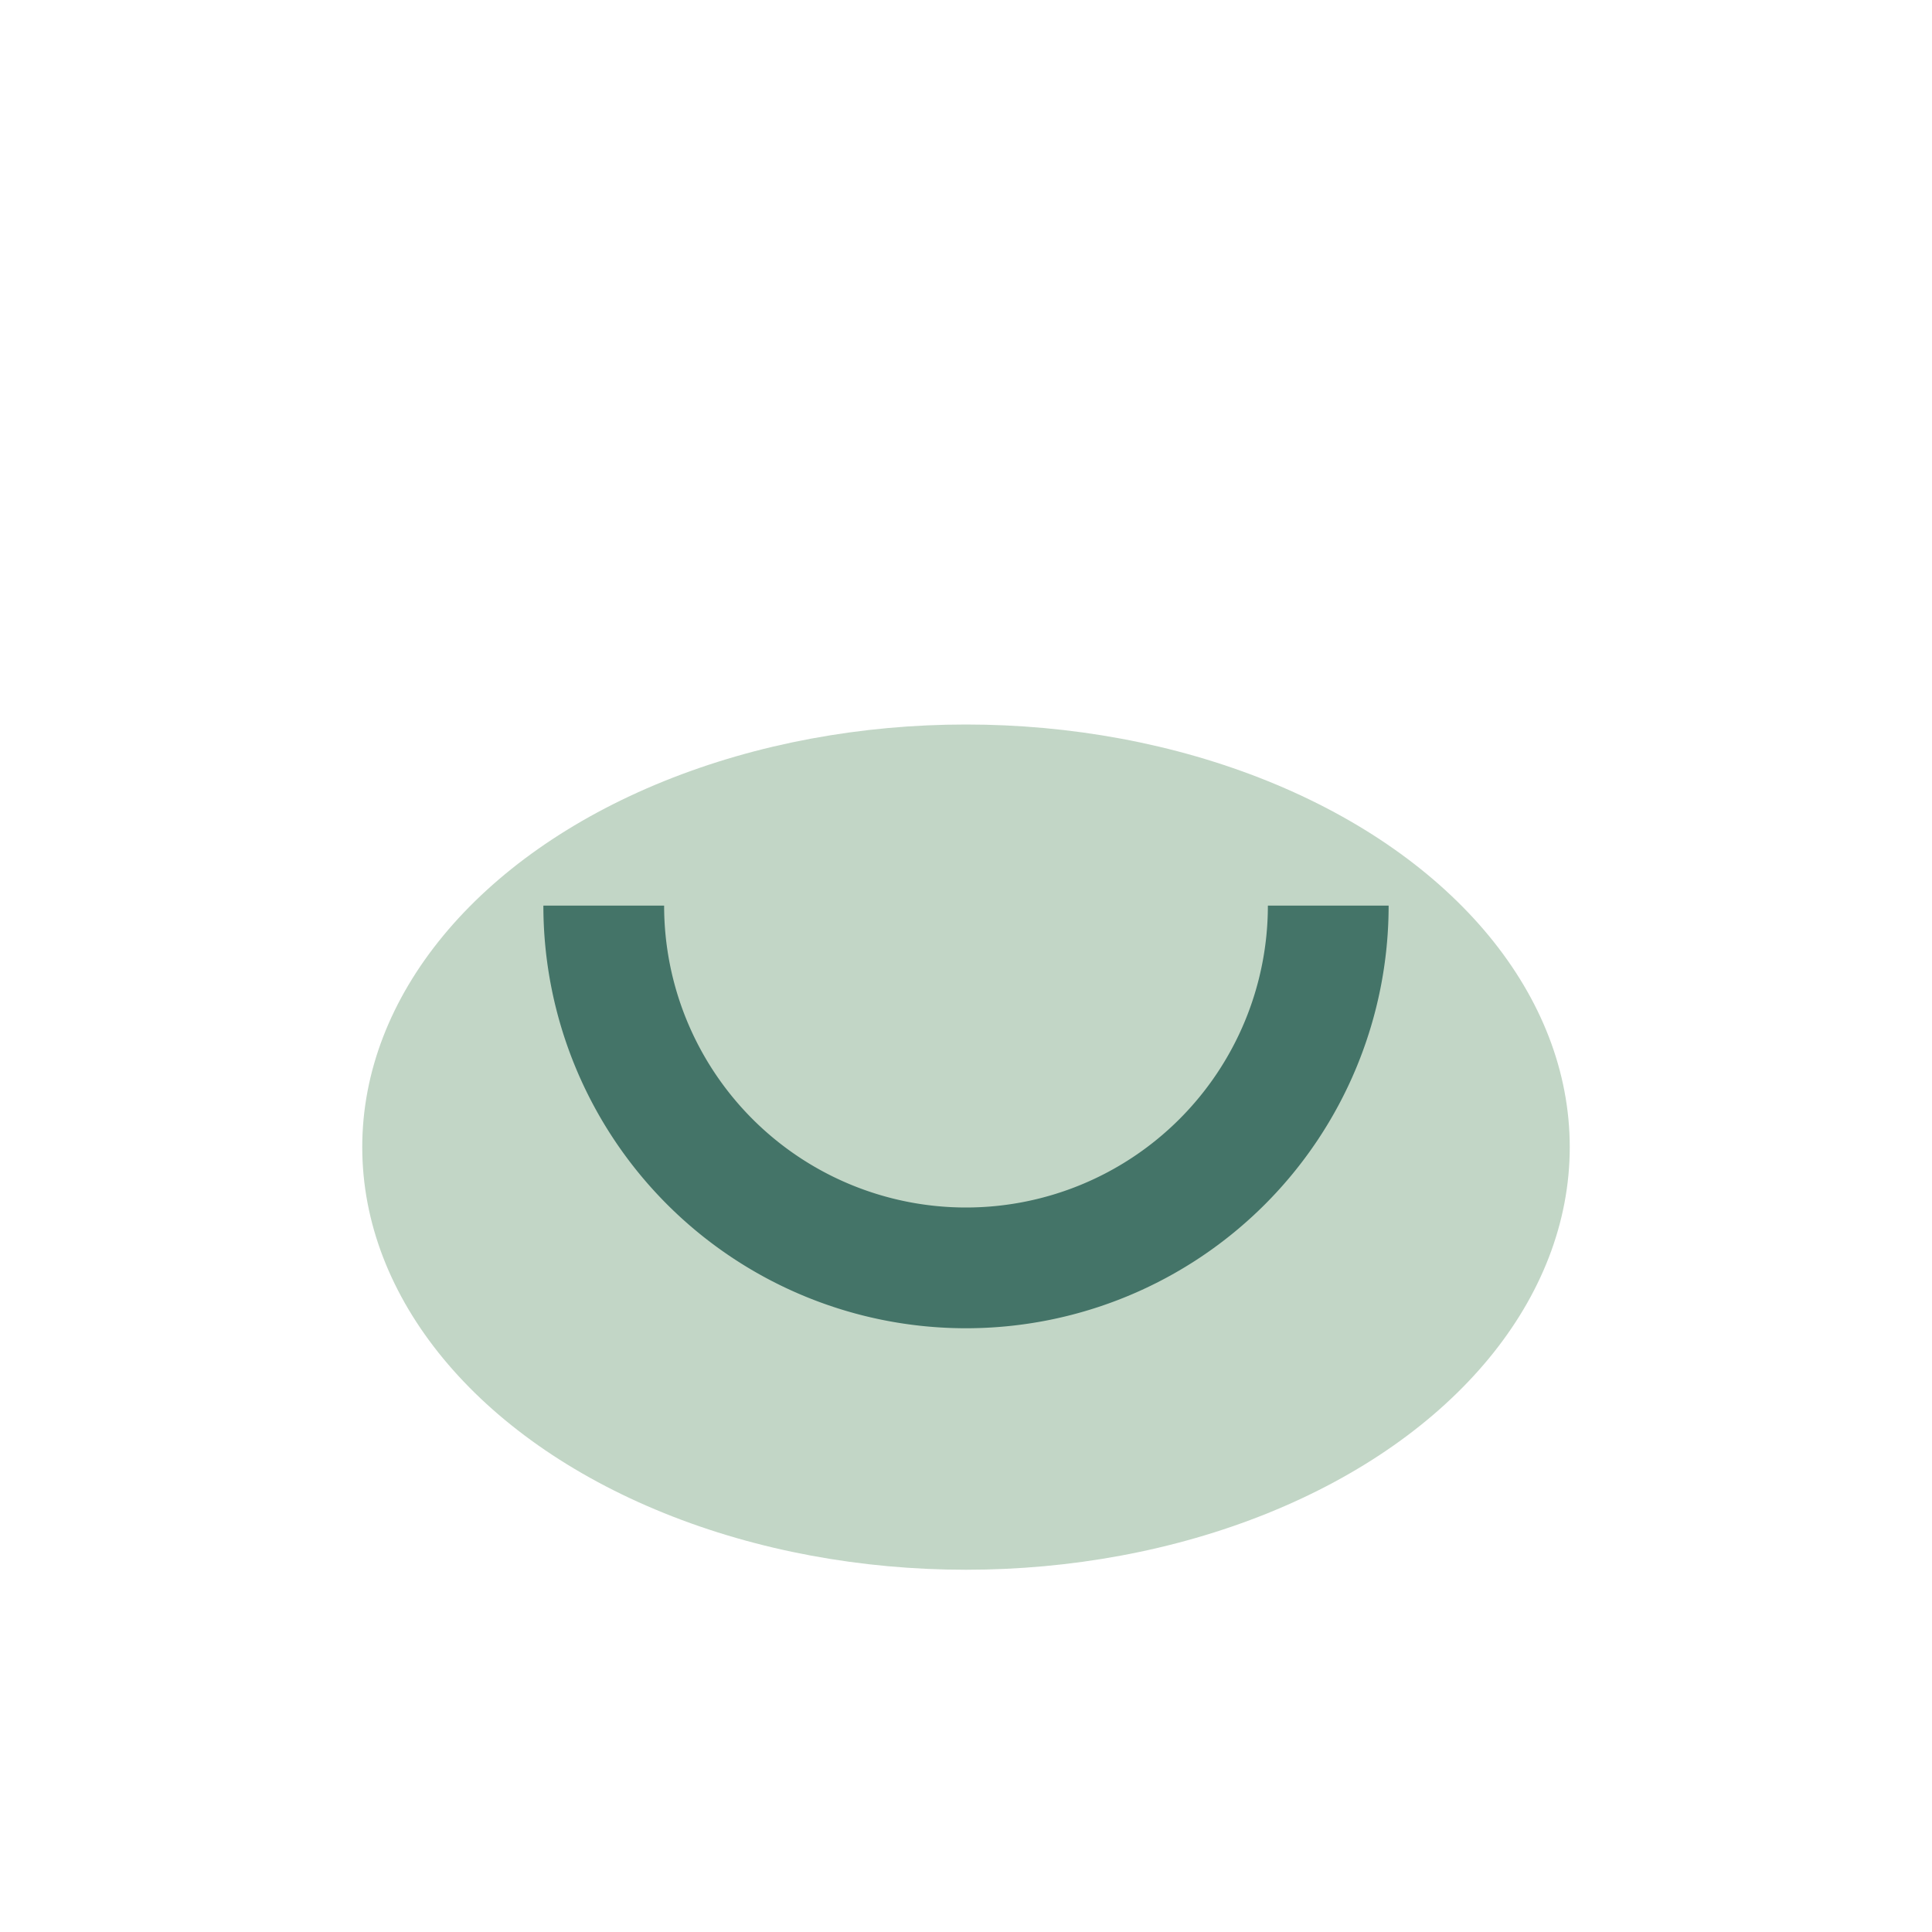
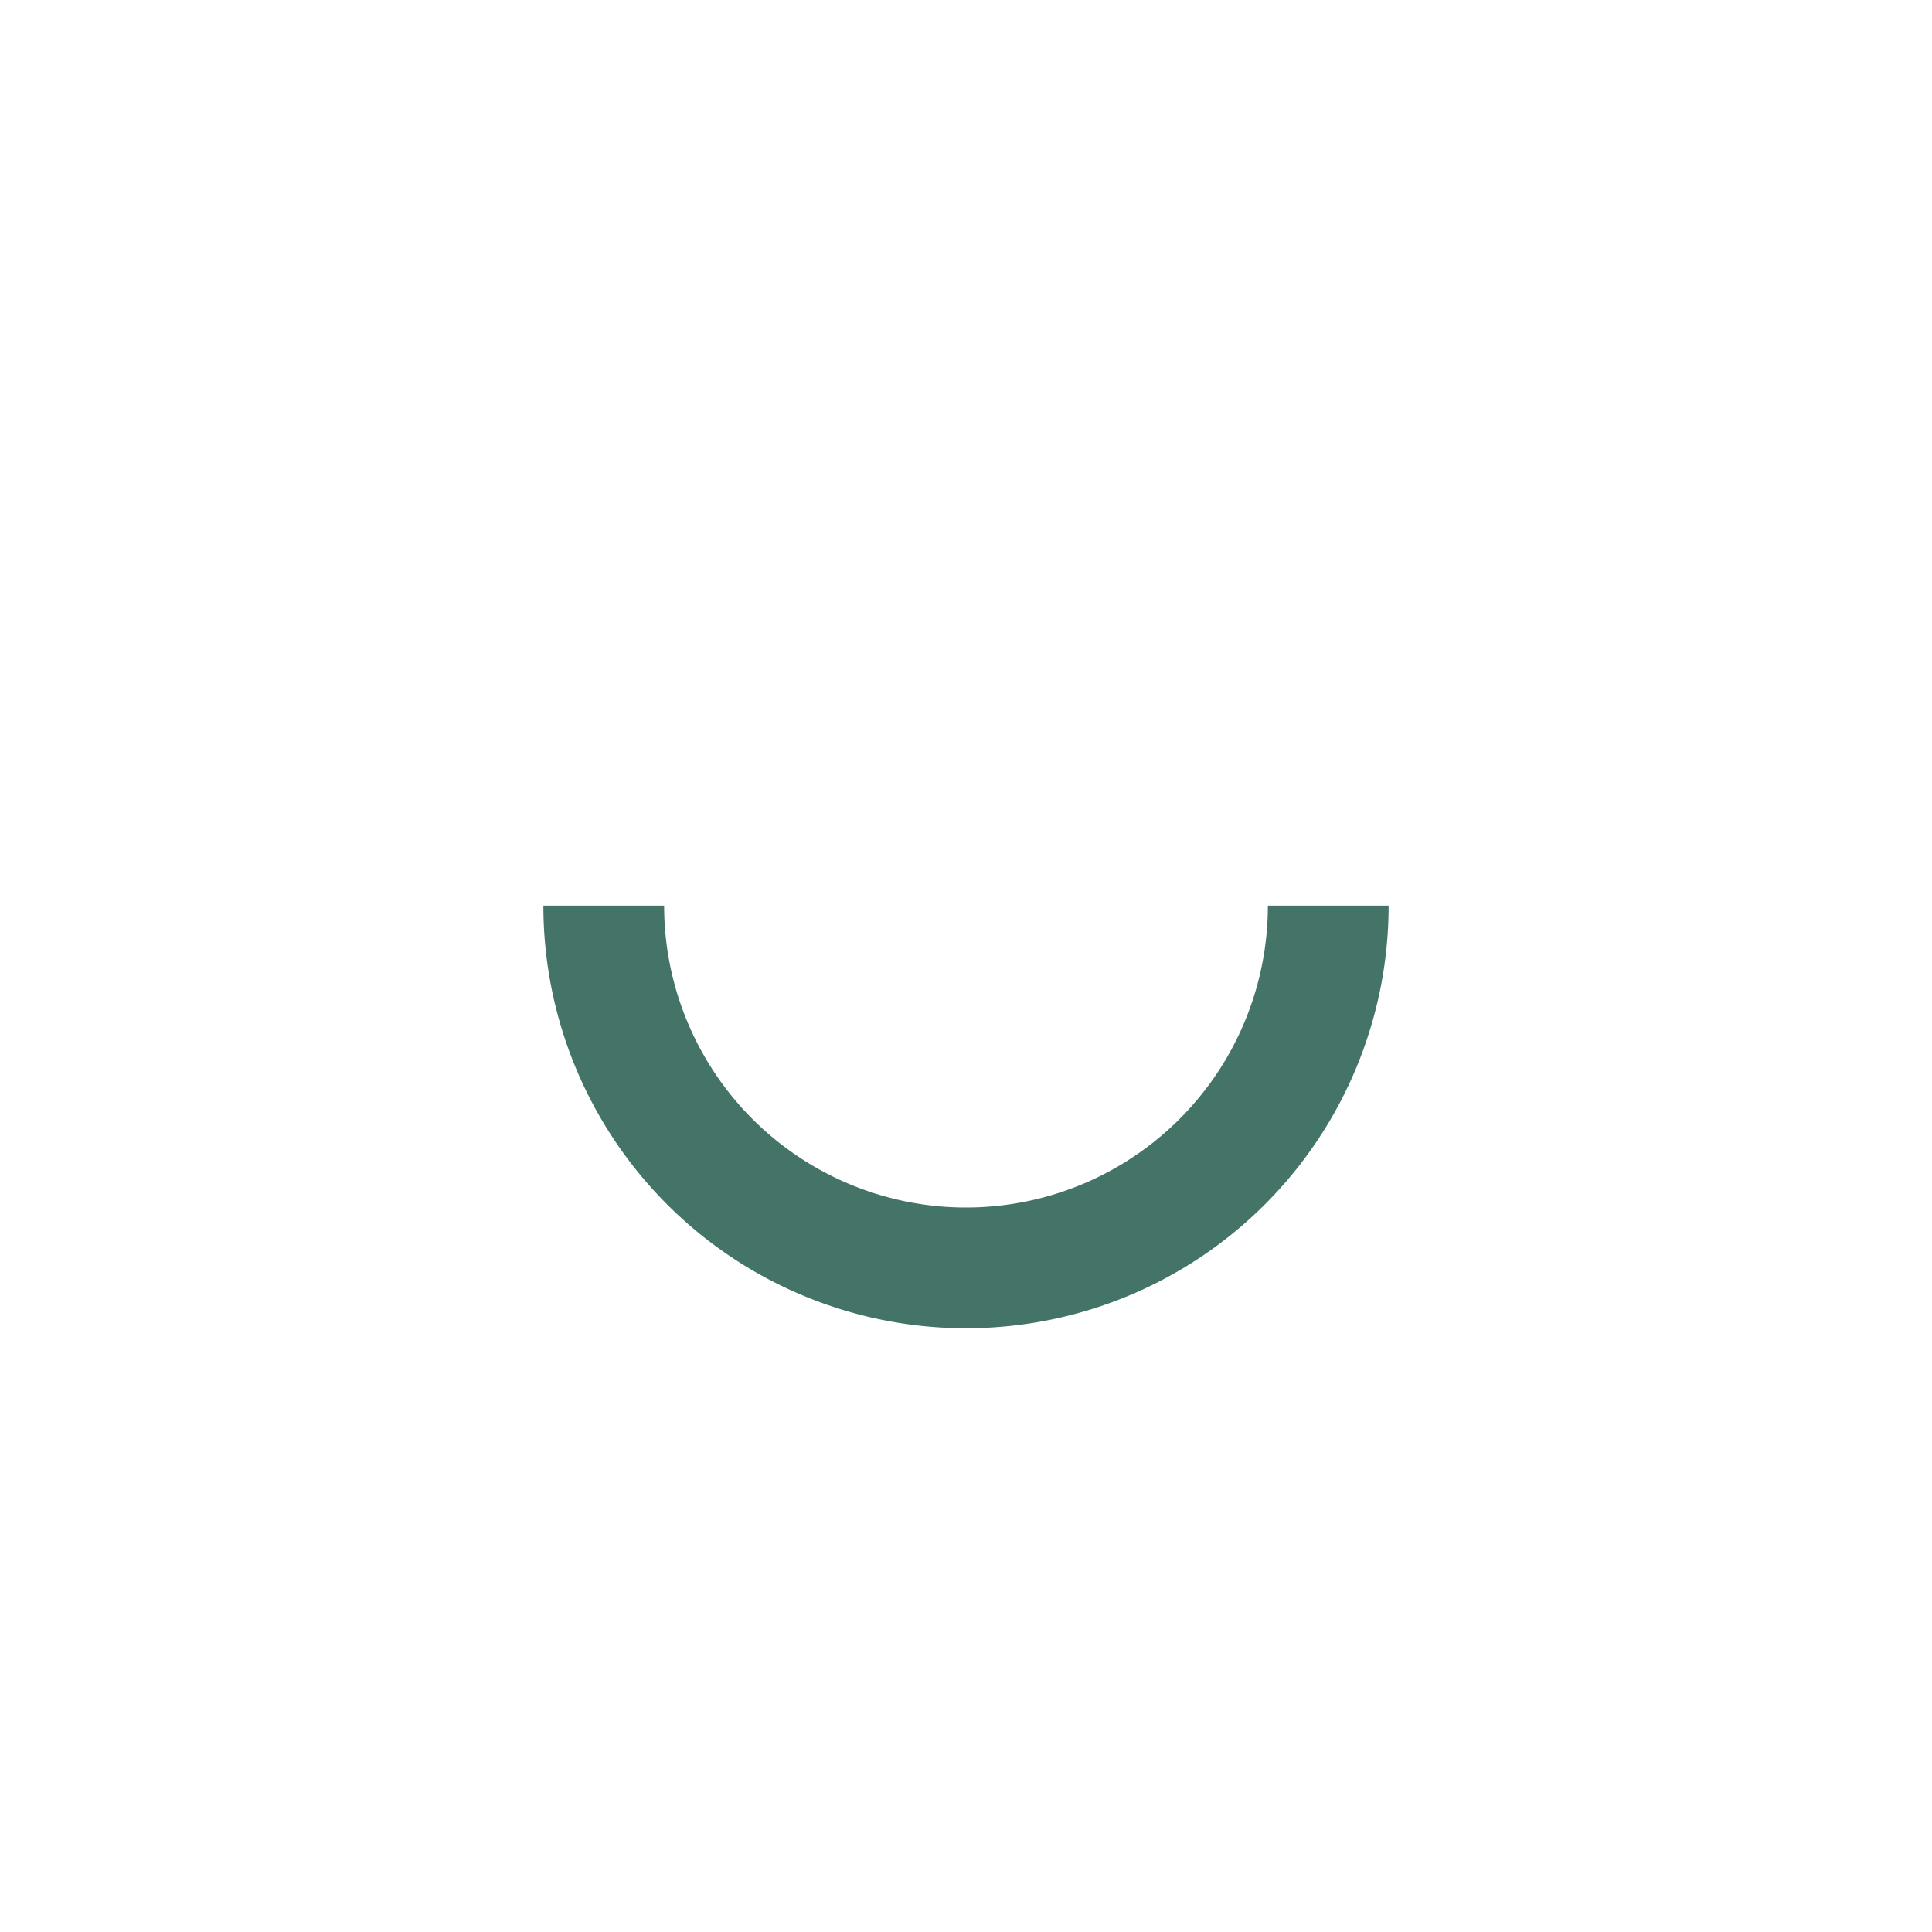
<svg xmlns="http://www.w3.org/2000/svg" width="32" height="32" viewBox="0 0 32 32">
-   <ellipse cx="16" cy="19" rx="10" ry="7" fill="#C2D6C6" />
  <path d="M10 15a6 6 0 0012 0" stroke="#447468" stroke-width="2" fill="none" />
</svg>